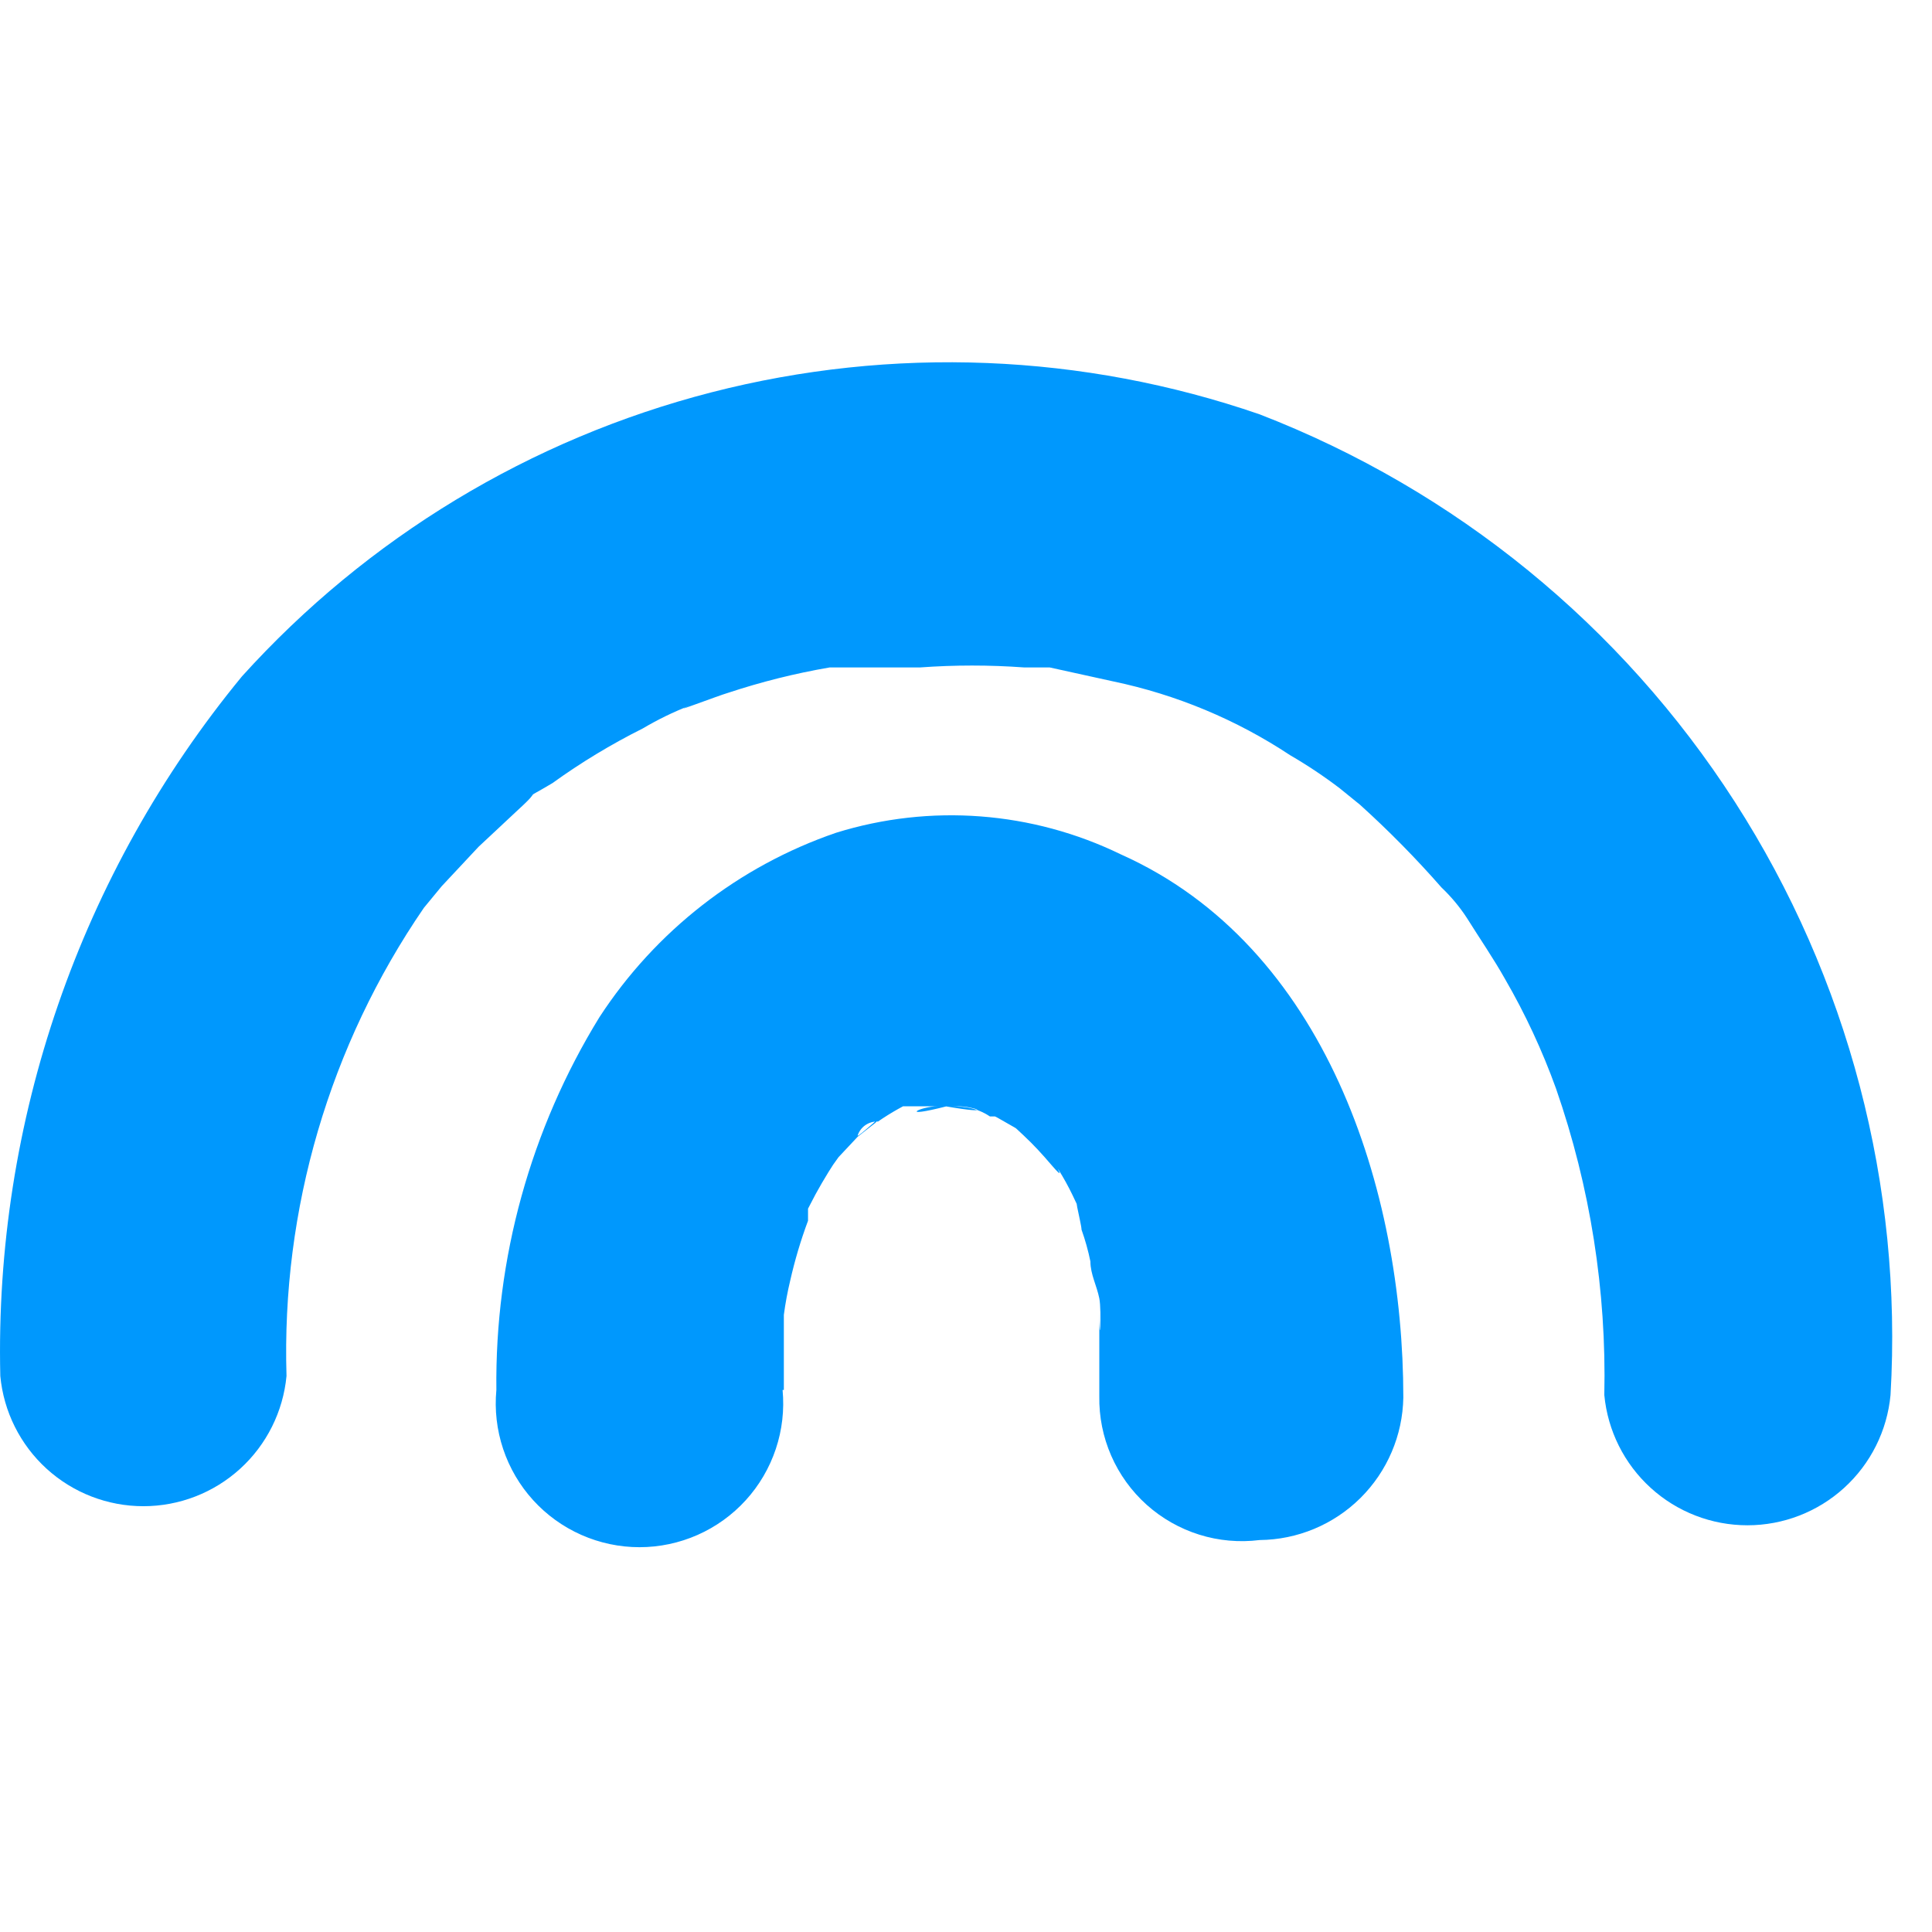
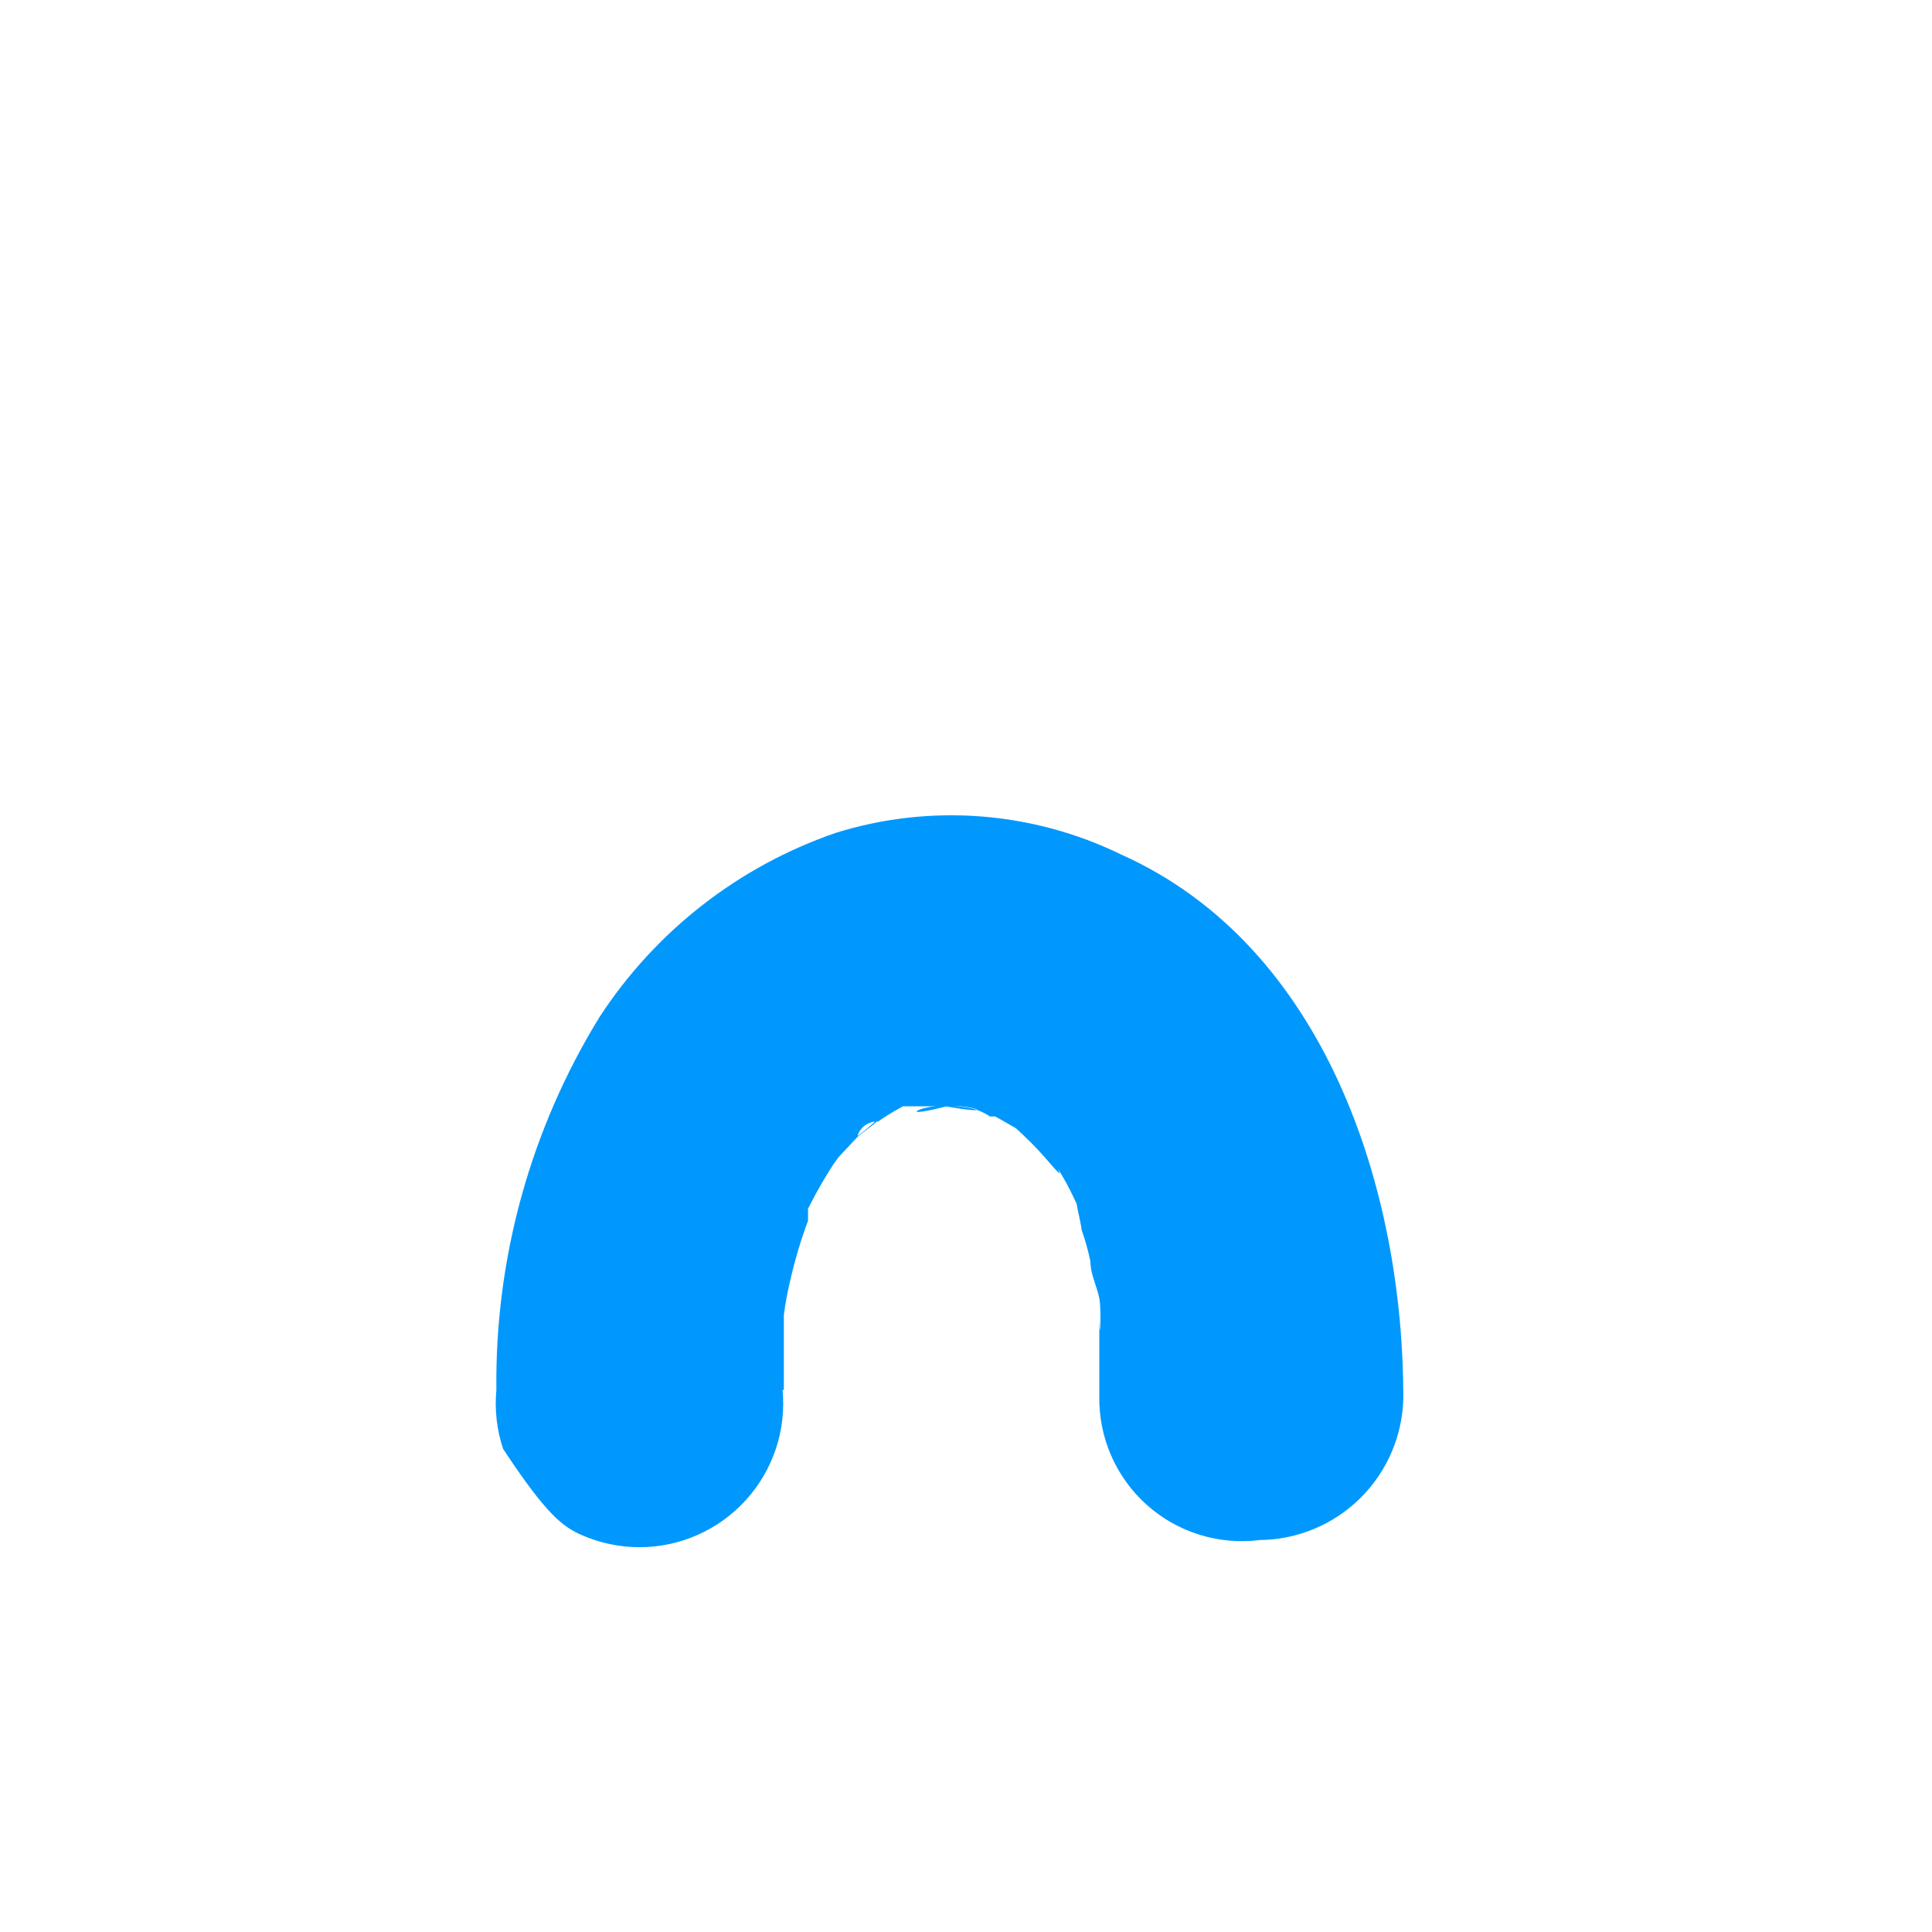
<svg xmlns="http://www.w3.org/2000/svg" width="64" height="64" viewBox="0 0 64 64" fill="none">
-   <path d="M9.491 45.581C9.322 40.059 10.916 34.628 14.041 30.074C14.294 29.779 14.589 29.315 14.041 30.074L14.631 29.358L15.853 28.051L17.16 26.829C18.087 25.986 17.16 26.619 18.297 25.944C19.244 25.261 20.245 24.655 21.289 24.133C21.787 23.838 22.309 23.584 22.848 23.374C22.047 23.711 23.817 23.037 24.112 22.953C25.213 22.588 26.34 22.306 27.483 22.11H28.326H30.475C31.625 22.026 32.78 22.026 33.93 22.11C34.857 22.11 33.93 22.11 33.93 22.11H34.773L36.88 22.573C38.969 23.01 40.957 23.839 42.737 25.017C43.307 25.348 43.856 25.714 44.38 26.113C45.097 26.619 44.38 26.113 44.38 26.113L45.055 26.661C46.006 27.521 46.907 28.435 47.752 29.4C48.071 29.703 48.354 30.042 48.594 30.411C49.016 31.085 49.479 31.759 49.858 32.434C50.527 33.589 51.091 34.802 51.544 36.057C52.679 39.32 53.221 42.759 53.145 46.213C53.257 47.393 53.804 48.489 54.681 49.287C55.557 50.085 56.7 50.527 57.886 50.527C59.071 50.527 60.214 50.085 61.09 49.287C61.967 48.489 62.515 47.393 62.626 46.213C63.031 39.282 61.225 32.402 57.469 26.563C53.713 20.724 48.201 16.229 41.726 13.725C35.875 11.707 29.56 11.454 23.566 12.997C17.572 14.54 12.165 17.812 8.016 22.405C2.654 28.92 -0.187 37.145 0.01 45.581C0.121 46.761 0.669 47.857 1.545 48.655C2.422 49.453 3.565 49.895 4.75 49.895C5.935 49.895 7.078 49.453 7.955 48.655C8.832 47.857 9.379 46.761 9.491 45.581Z" fill="#0098FD" />
-   <path d="M25.966 46.044C25.966 45.201 25.966 44.4 25.966 43.557C25.966 44.737 25.966 42.715 25.966 43.557C26.016 43.175 26.087 42.795 26.177 42.42C26.329 41.747 26.526 41.085 26.767 40.439V39.934C26.767 39.934 26.219 41.114 26.514 40.523L27.02 39.554C27.29 39.062 27.585 38.584 27.905 38.122C28.2 37.7 27.062 39.175 27.567 38.627L27.778 38.332L28.41 37.658L29 37.195C29.422 36.731 28.41 37.7 28.41 37.616C28.456 37.476 28.547 37.354 28.669 37.27C28.791 37.187 28.937 37.145 29.084 37.153C29.51 36.859 29.961 36.605 30.433 36.394C30.896 36.141 29.127 36.858 29.801 36.647H30.054H30.77H31.36C29.717 37.068 30.475 36.647 31.065 36.647H31.739C32.245 36.647 33.045 36.942 31.318 36.647C31.823 36.647 32.287 36.647 32.793 36.984H33.088L32.371 36.689L33.045 37.026L33.635 37.363L33.972 37.616C34.562 37.995 33.003 36.773 33.551 37.279C34.099 37.785 34.267 37.953 34.605 38.332C34.942 38.712 35.405 39.301 34.815 38.332C34.225 37.363 34.815 38.585 35.068 38.754C35.239 39.026 35.393 39.307 35.532 39.596C35.532 39.596 36.206 41.029 35.827 40.102C35.447 39.175 35.827 40.523 35.827 40.734C35.95 41.078 36.048 41.43 36.121 41.788C36.121 42.209 36.332 42.588 36.416 43.01C36.501 43.431 36.416 44.948 36.416 43.347C36.416 44.316 36.416 45.285 36.416 46.254C36.405 46.931 36.539 47.601 36.81 48.221C37.08 48.841 37.481 49.395 37.984 49.847C38.488 50.298 39.082 50.636 39.728 50.838C40.373 51.04 41.055 51.1 41.726 51.016C42.978 51.005 44.176 50.506 45.066 49.624C45.955 48.742 46.465 47.548 46.487 46.296C46.487 39.428 43.917 31.337 37.133 28.304C34.192 26.873 30.817 26.616 27.694 27.587C24.473 28.692 21.714 30.843 19.856 33.697C17.575 37.407 16.392 41.688 16.443 46.044C16.381 46.704 16.457 47.37 16.667 47.998C16.877 48.627 17.216 49.206 17.662 49.696C18.108 50.186 18.652 50.578 19.259 50.846C19.865 51.114 20.521 51.253 21.184 51.253C21.847 51.253 22.502 51.114 23.109 50.846C23.715 50.578 24.259 50.186 24.705 49.696C25.151 49.206 25.49 48.627 25.7 47.998C25.91 47.37 25.986 46.704 25.924 46.044H25.966Z" fill="#0098FD" />
+   <path d="M25.966 46.044C25.966 45.201 25.966 44.4 25.966 43.557C25.966 44.737 25.966 42.715 25.966 43.557C26.016 43.175 26.087 42.795 26.177 42.42C26.329 41.747 26.526 41.085 26.767 40.439V39.934C26.767 39.934 26.219 41.114 26.514 40.523L27.02 39.554C27.29 39.062 27.585 38.584 27.905 38.122C28.2 37.7 27.062 39.175 27.567 38.627L27.778 38.332L28.41 37.658L29 37.195C29.422 36.731 28.41 37.7 28.41 37.616C28.456 37.476 28.547 37.354 28.669 37.27C28.791 37.187 28.937 37.145 29.084 37.153C29.51 36.859 29.961 36.605 30.433 36.394C30.896 36.141 29.127 36.858 29.801 36.647H30.054H30.77H31.36C29.717 37.068 30.475 36.647 31.065 36.647H31.739C32.245 36.647 33.045 36.942 31.318 36.647C31.823 36.647 32.287 36.647 32.793 36.984H33.088L32.371 36.689L33.045 37.026L33.635 37.363L33.972 37.616C34.562 37.995 33.003 36.773 33.551 37.279C34.099 37.785 34.267 37.953 34.605 38.332C34.942 38.712 35.405 39.301 34.815 38.332C34.225 37.363 34.815 38.585 35.068 38.754C35.239 39.026 35.393 39.307 35.532 39.596C35.532 39.596 36.206 41.029 35.827 40.102C35.447 39.175 35.827 40.523 35.827 40.734C35.95 41.078 36.048 41.43 36.121 41.788C36.121 42.209 36.332 42.588 36.416 43.01C36.501 43.431 36.416 44.948 36.416 43.347C36.416 44.316 36.416 45.285 36.416 46.254C36.405 46.931 36.539 47.601 36.81 48.221C37.08 48.841 37.481 49.395 37.984 49.847C38.488 50.298 39.082 50.636 39.728 50.838C40.373 51.04 41.055 51.1 41.726 51.016C42.978 51.005 44.176 50.506 45.066 49.624C45.955 48.742 46.465 47.548 46.487 46.296C46.487 39.428 43.917 31.337 37.133 28.304C34.192 26.873 30.817 26.616 27.694 27.587C24.473 28.692 21.714 30.843 19.856 33.697C17.575 37.407 16.392 41.688 16.443 46.044C16.381 46.704 16.457 47.37 16.667 47.998C18.108 50.186 18.652 50.578 19.259 50.846C19.865 51.114 20.521 51.253 21.184 51.253C21.847 51.253 22.502 51.114 23.109 50.846C23.715 50.578 24.259 50.186 24.705 49.696C25.151 49.206 25.49 48.627 25.7 47.998C25.91 47.37 25.986 46.704 25.924 46.044H25.966Z" fill="#0098FD" />
</svg>